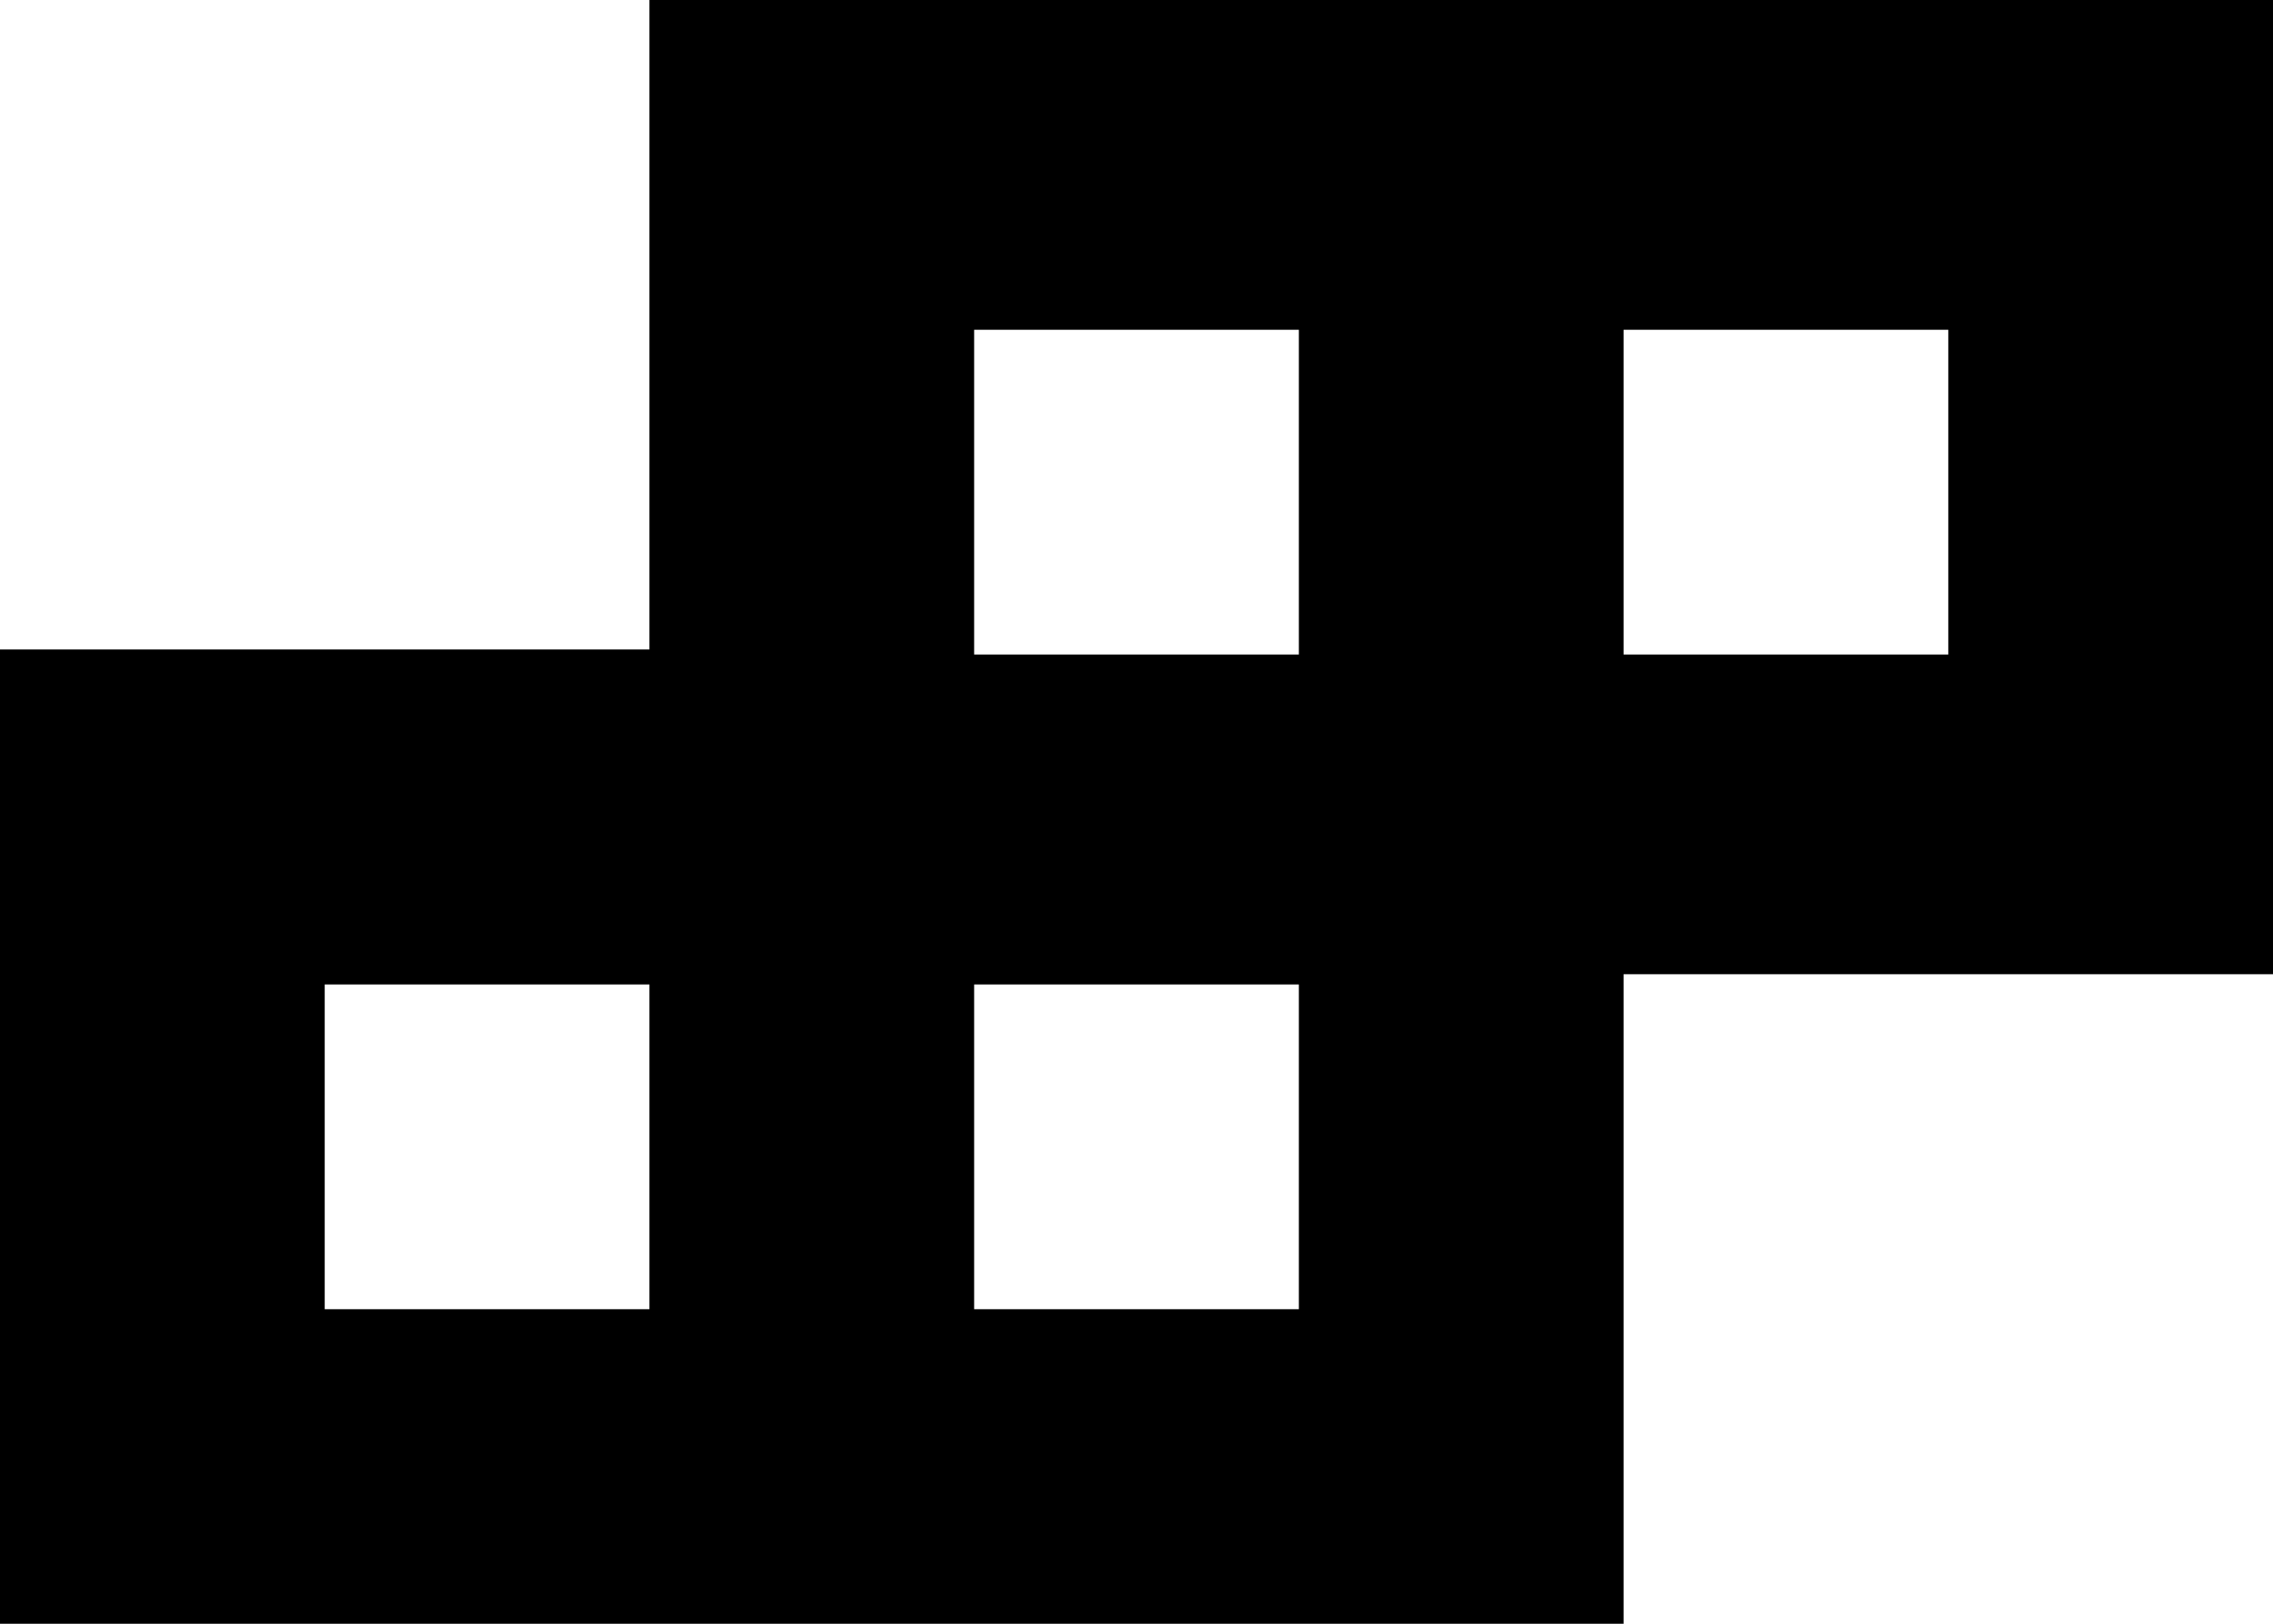
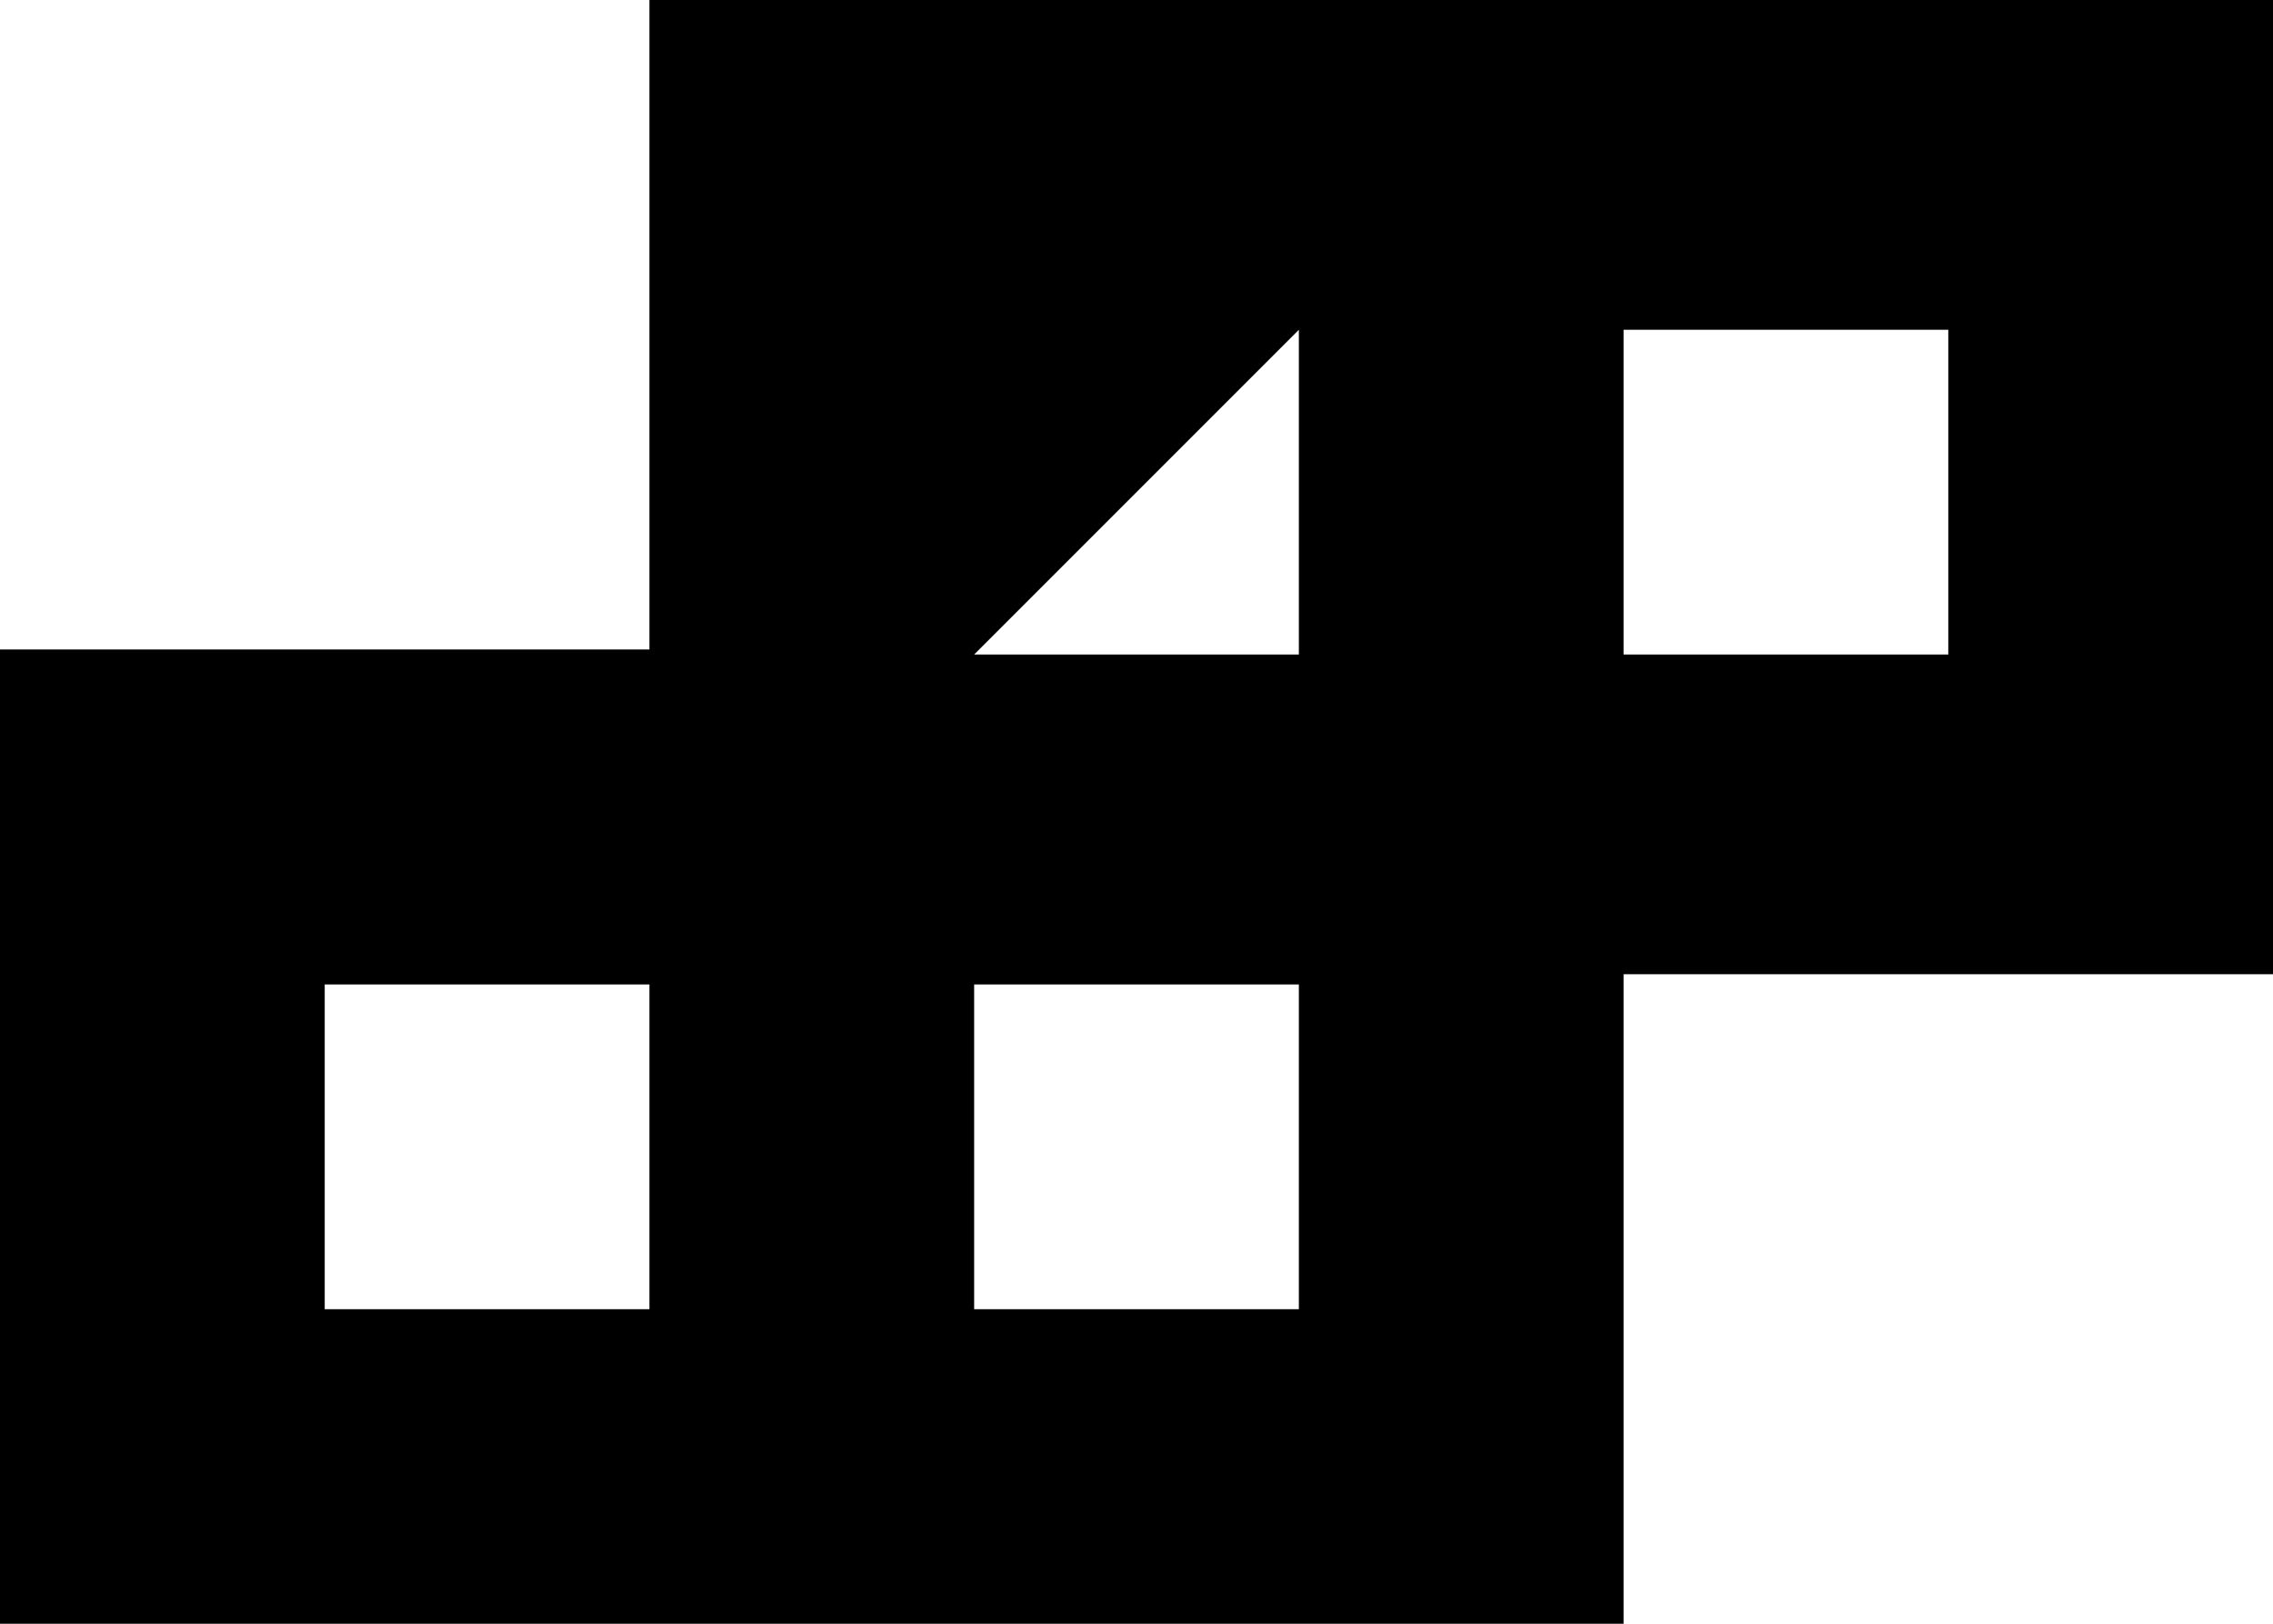
<svg xmlns="http://www.w3.org/2000/svg" width="14px" height="10px" viewBox="0 0 14 10" version="1.1">
  <title>tetrix [#79]</title>
  <desc>Created with Sketch.</desc>
  <defs />
  <g id="Page-1" stroke="none" stroke-width="1" fill="none" fill-rule="evenodd">
    <g id="Dribbble-Light-Preview" transform="translate(-423, -7844)" fill="#000000">
      <g id="icons" transform="translate(56, 160)">
-         <path d="M377,7688.031 L379,7688.031 L379,7686.031 L377,7686.031 L377,7688.031 Z M373,7688.031 L375,7688.031 L375,7686.031 L373,7686.031 L373,7688.031 Z M373,7692.063 L375,7692.063 L375,7690.063 L373,7690.063 L373,7692.063 Z M369,7692.063 L371,7692.063 L371,7690.063 L369,7690.063 L369,7692.063 Z M371,7684 L371,7688 L367,7688 L367,7694 L377,7694 L377,7690 L381,7690 L381,7684 L371,7684 Z" id="tetrix-[#79]" />
+         <path d="M377,7688.031 L379,7688.031 L379,7686.031 L377,7686.031 L377,7688.031 Z M373,7688.031 L375,7688.031 L375,7686.031 L373,7688.031 Z M373,7692.063 L375,7692.063 L375,7690.063 L373,7690.063 L373,7692.063 Z M369,7692.063 L371,7692.063 L371,7690.063 L369,7690.063 L369,7692.063 Z M371,7684 L371,7688 L367,7688 L367,7694 L377,7694 L377,7690 L381,7690 L381,7684 L371,7684 Z" id="tetrix-[#79]" />
      </g>
    </g>
  </g>
</svg>